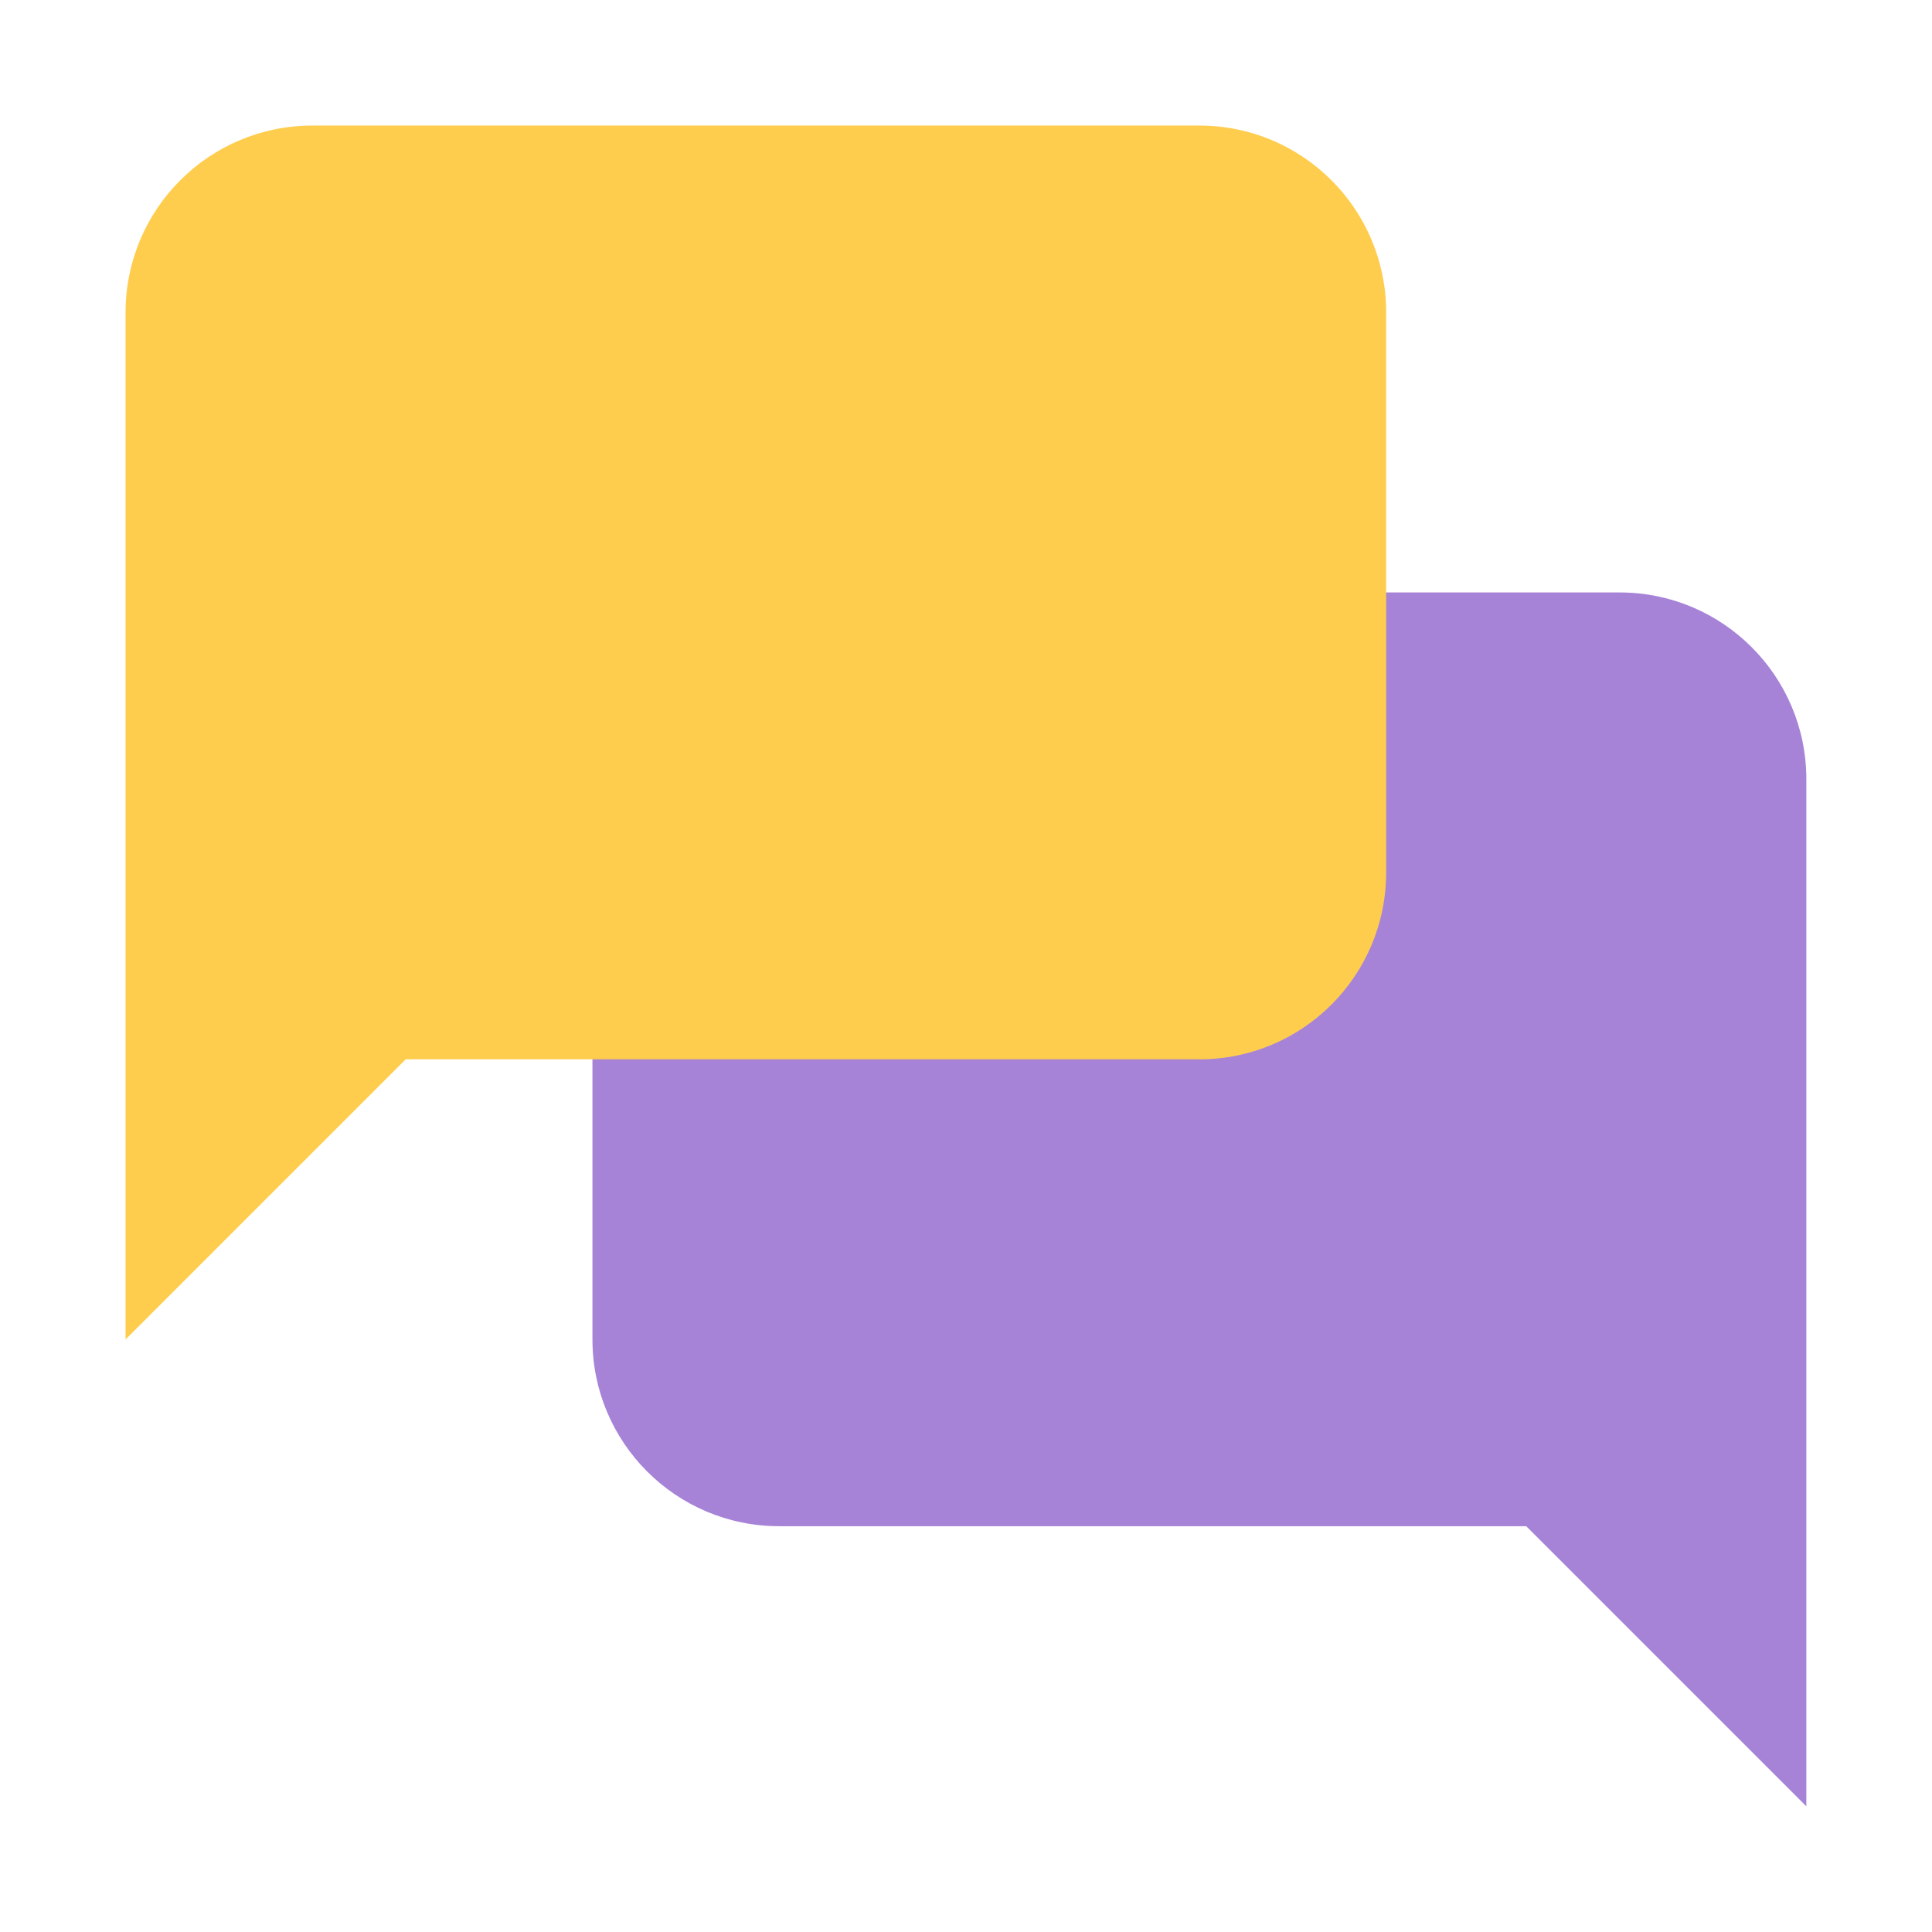
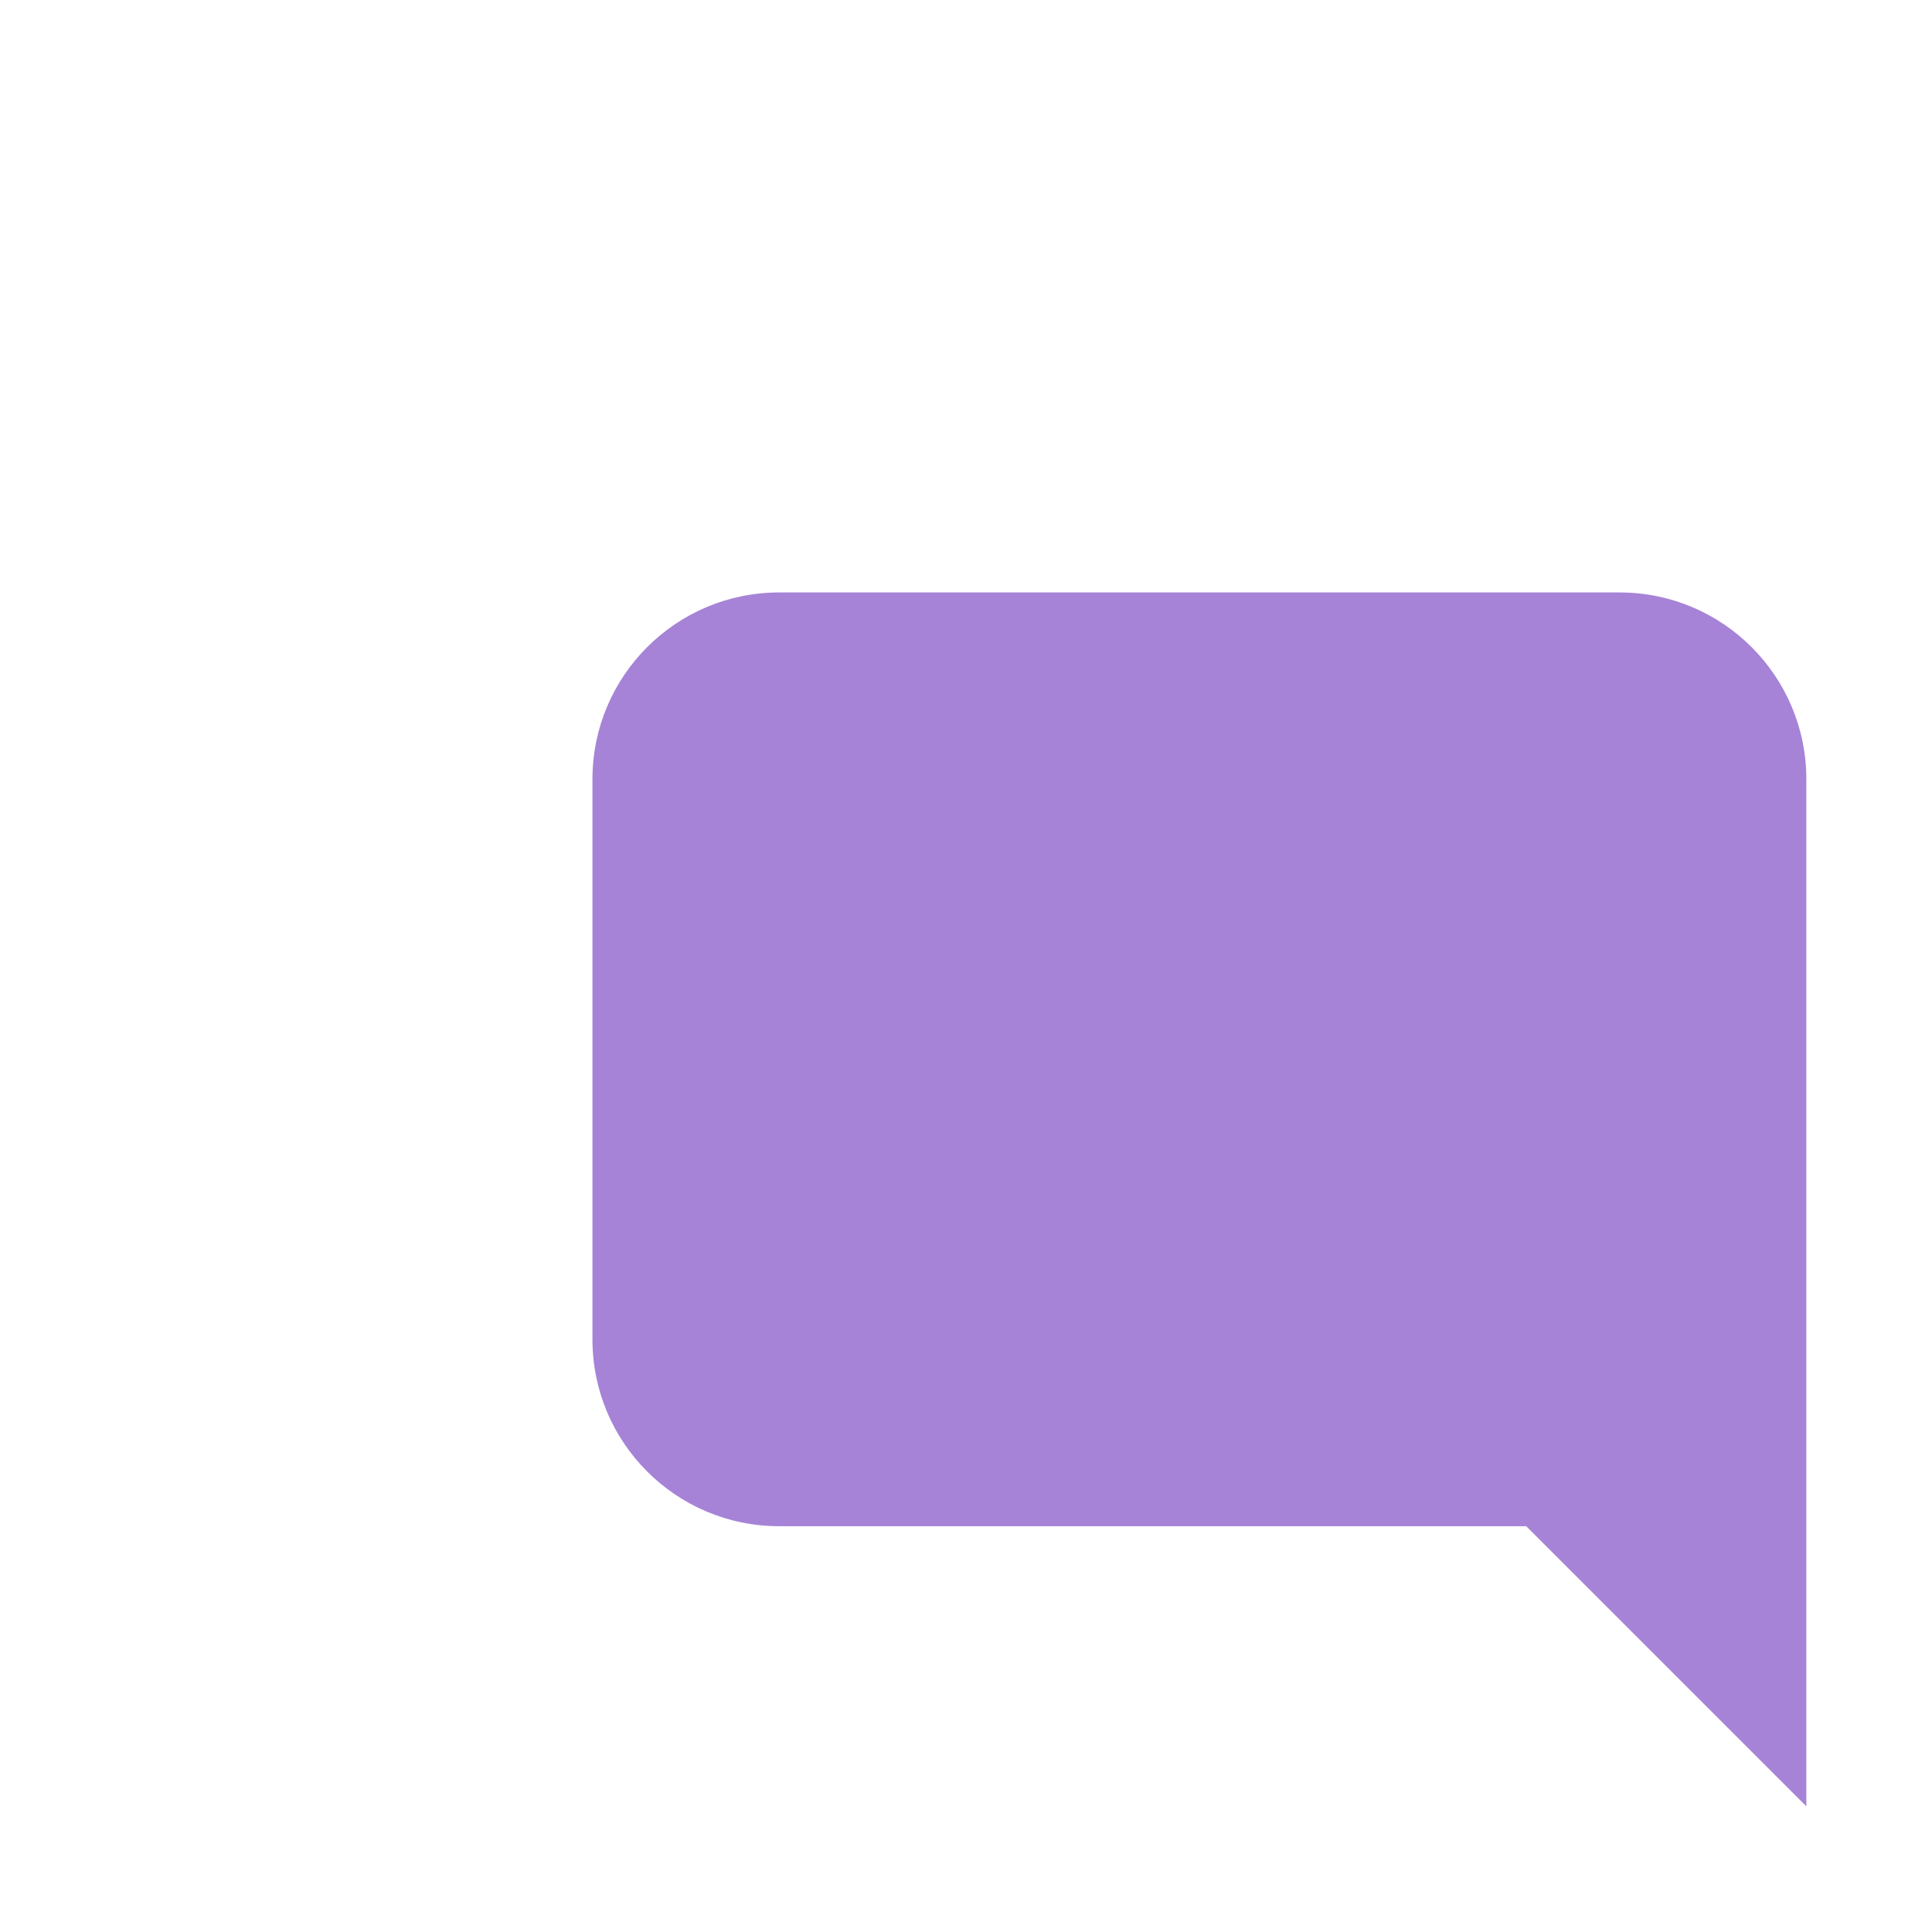
<svg xmlns="http://www.w3.org/2000/svg" viewBox="0,0,255.994,255.994" width="144px" height="144px" fill-rule="nonzero">
  <g transform="translate(-20.48,-20.48) scale(1.16,1.16)">
    <g fill="none" fill-rule="nonzero" stroke="none" stroke-width="1" stroke-linecap="butt" stroke-linejoin="miter" stroke-miterlimit="10" stroke-dasharray="" stroke-dashoffset="0" font-family="none" font-weight="none" font-size="none" text-anchor="none" style="mix-blend-mode: normal">
      <g transform="scale(5.333,5.333)">
        <path d="M20,36h16l6,6v-22c0,-2.209 -1.791,-4 -4,-4h-18c-2.209,0 -4,1.791 -4,4v12c0,2.209 1.791,4 4,4" fill="#a683d7" />
-         <path d="M29,26h-17l-6,6v-22c0,-2.209 1.791,-4 4,-4h19c2.209,0 4,1.791 4,4v12c0,2.209 -1.791,4 -4,4" fill="#ffcd4d" />
      </g>
    </g>
  </g>
</svg>